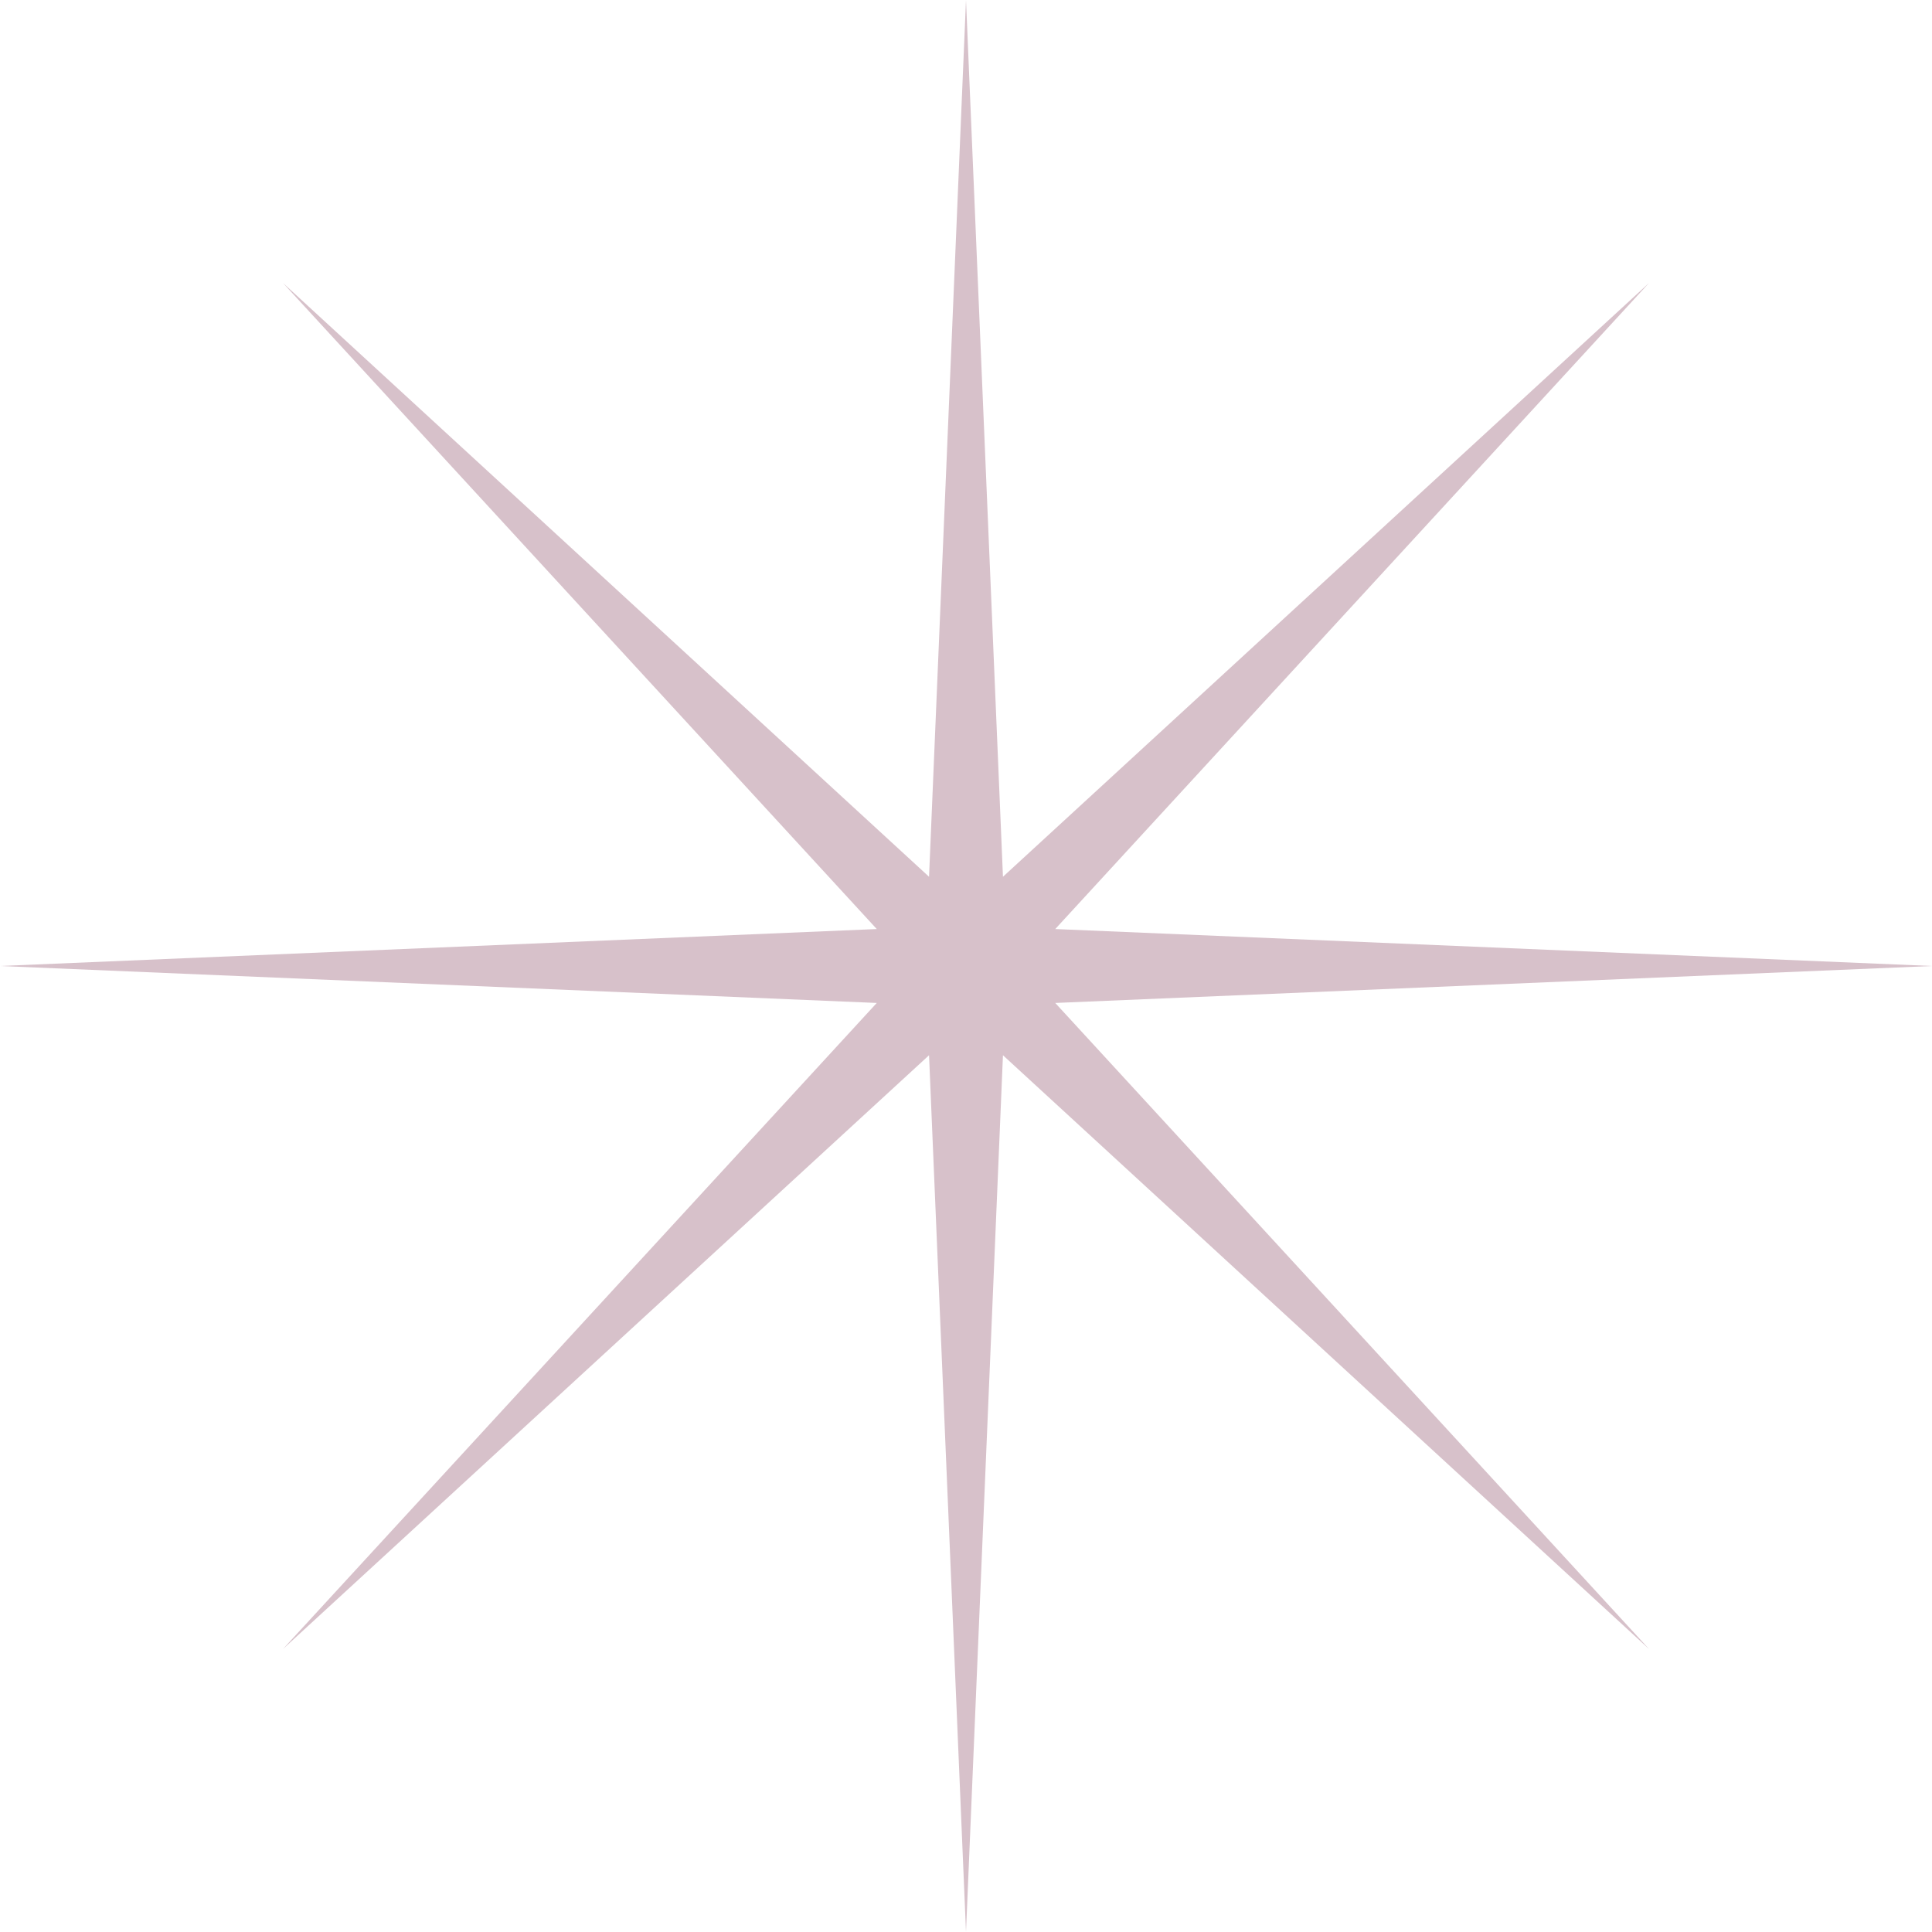
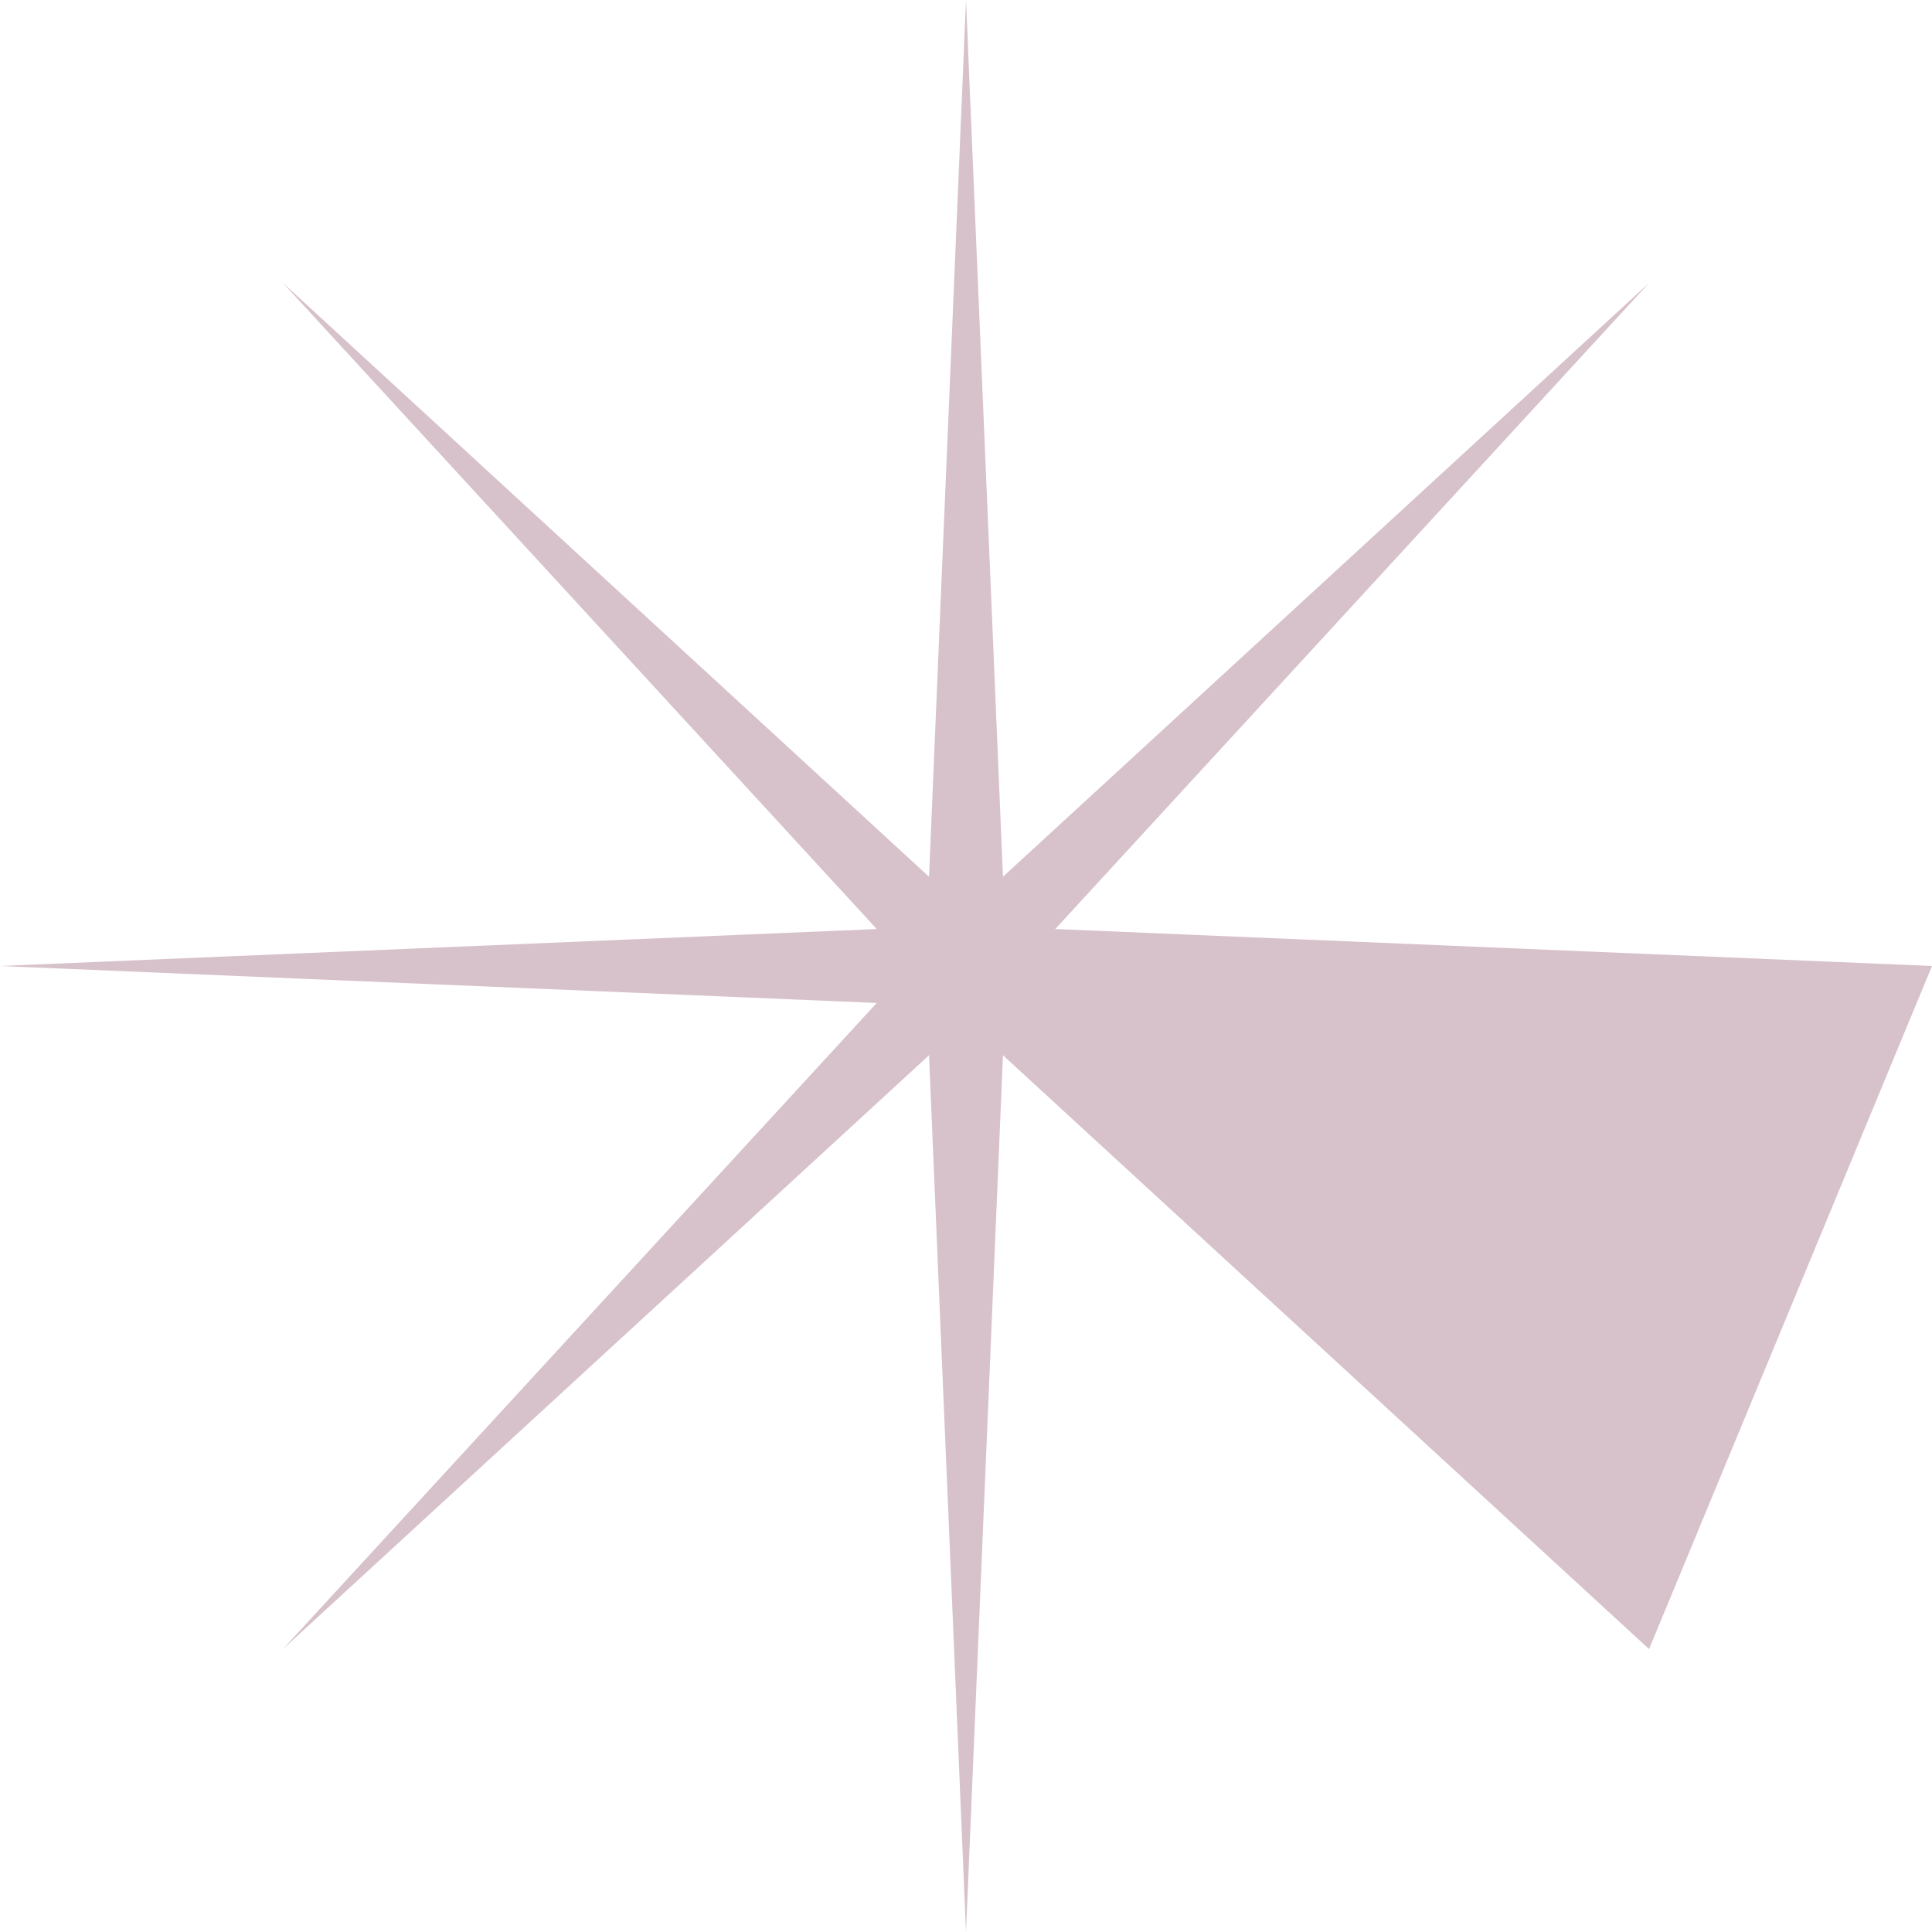
<svg xmlns="http://www.w3.org/2000/svg" width="100" height="100" viewBox="0 0 100 100" fill="none">
-   <path opacity="0.4" d="M50 0L51.913 45.381L85.355 14.645L54.619 48.087L100 50L54.619 51.913L85.355 85.355L51.913 54.619L50 100L48.087 54.619L14.645 85.355L45.381 51.913L0 50L45.381 48.087L14.645 14.645L48.087 45.381L50 0Z" fill="#9B657C" />
+   <path opacity="0.4" d="M50 0L51.913 45.381L85.355 14.645L54.619 48.087L100 50L85.355 85.355L51.913 54.619L50 100L48.087 54.619L14.645 85.355L45.381 51.913L0 50L45.381 48.087L14.645 14.645L48.087 45.381L50 0Z" fill="#9B657C" />
</svg>